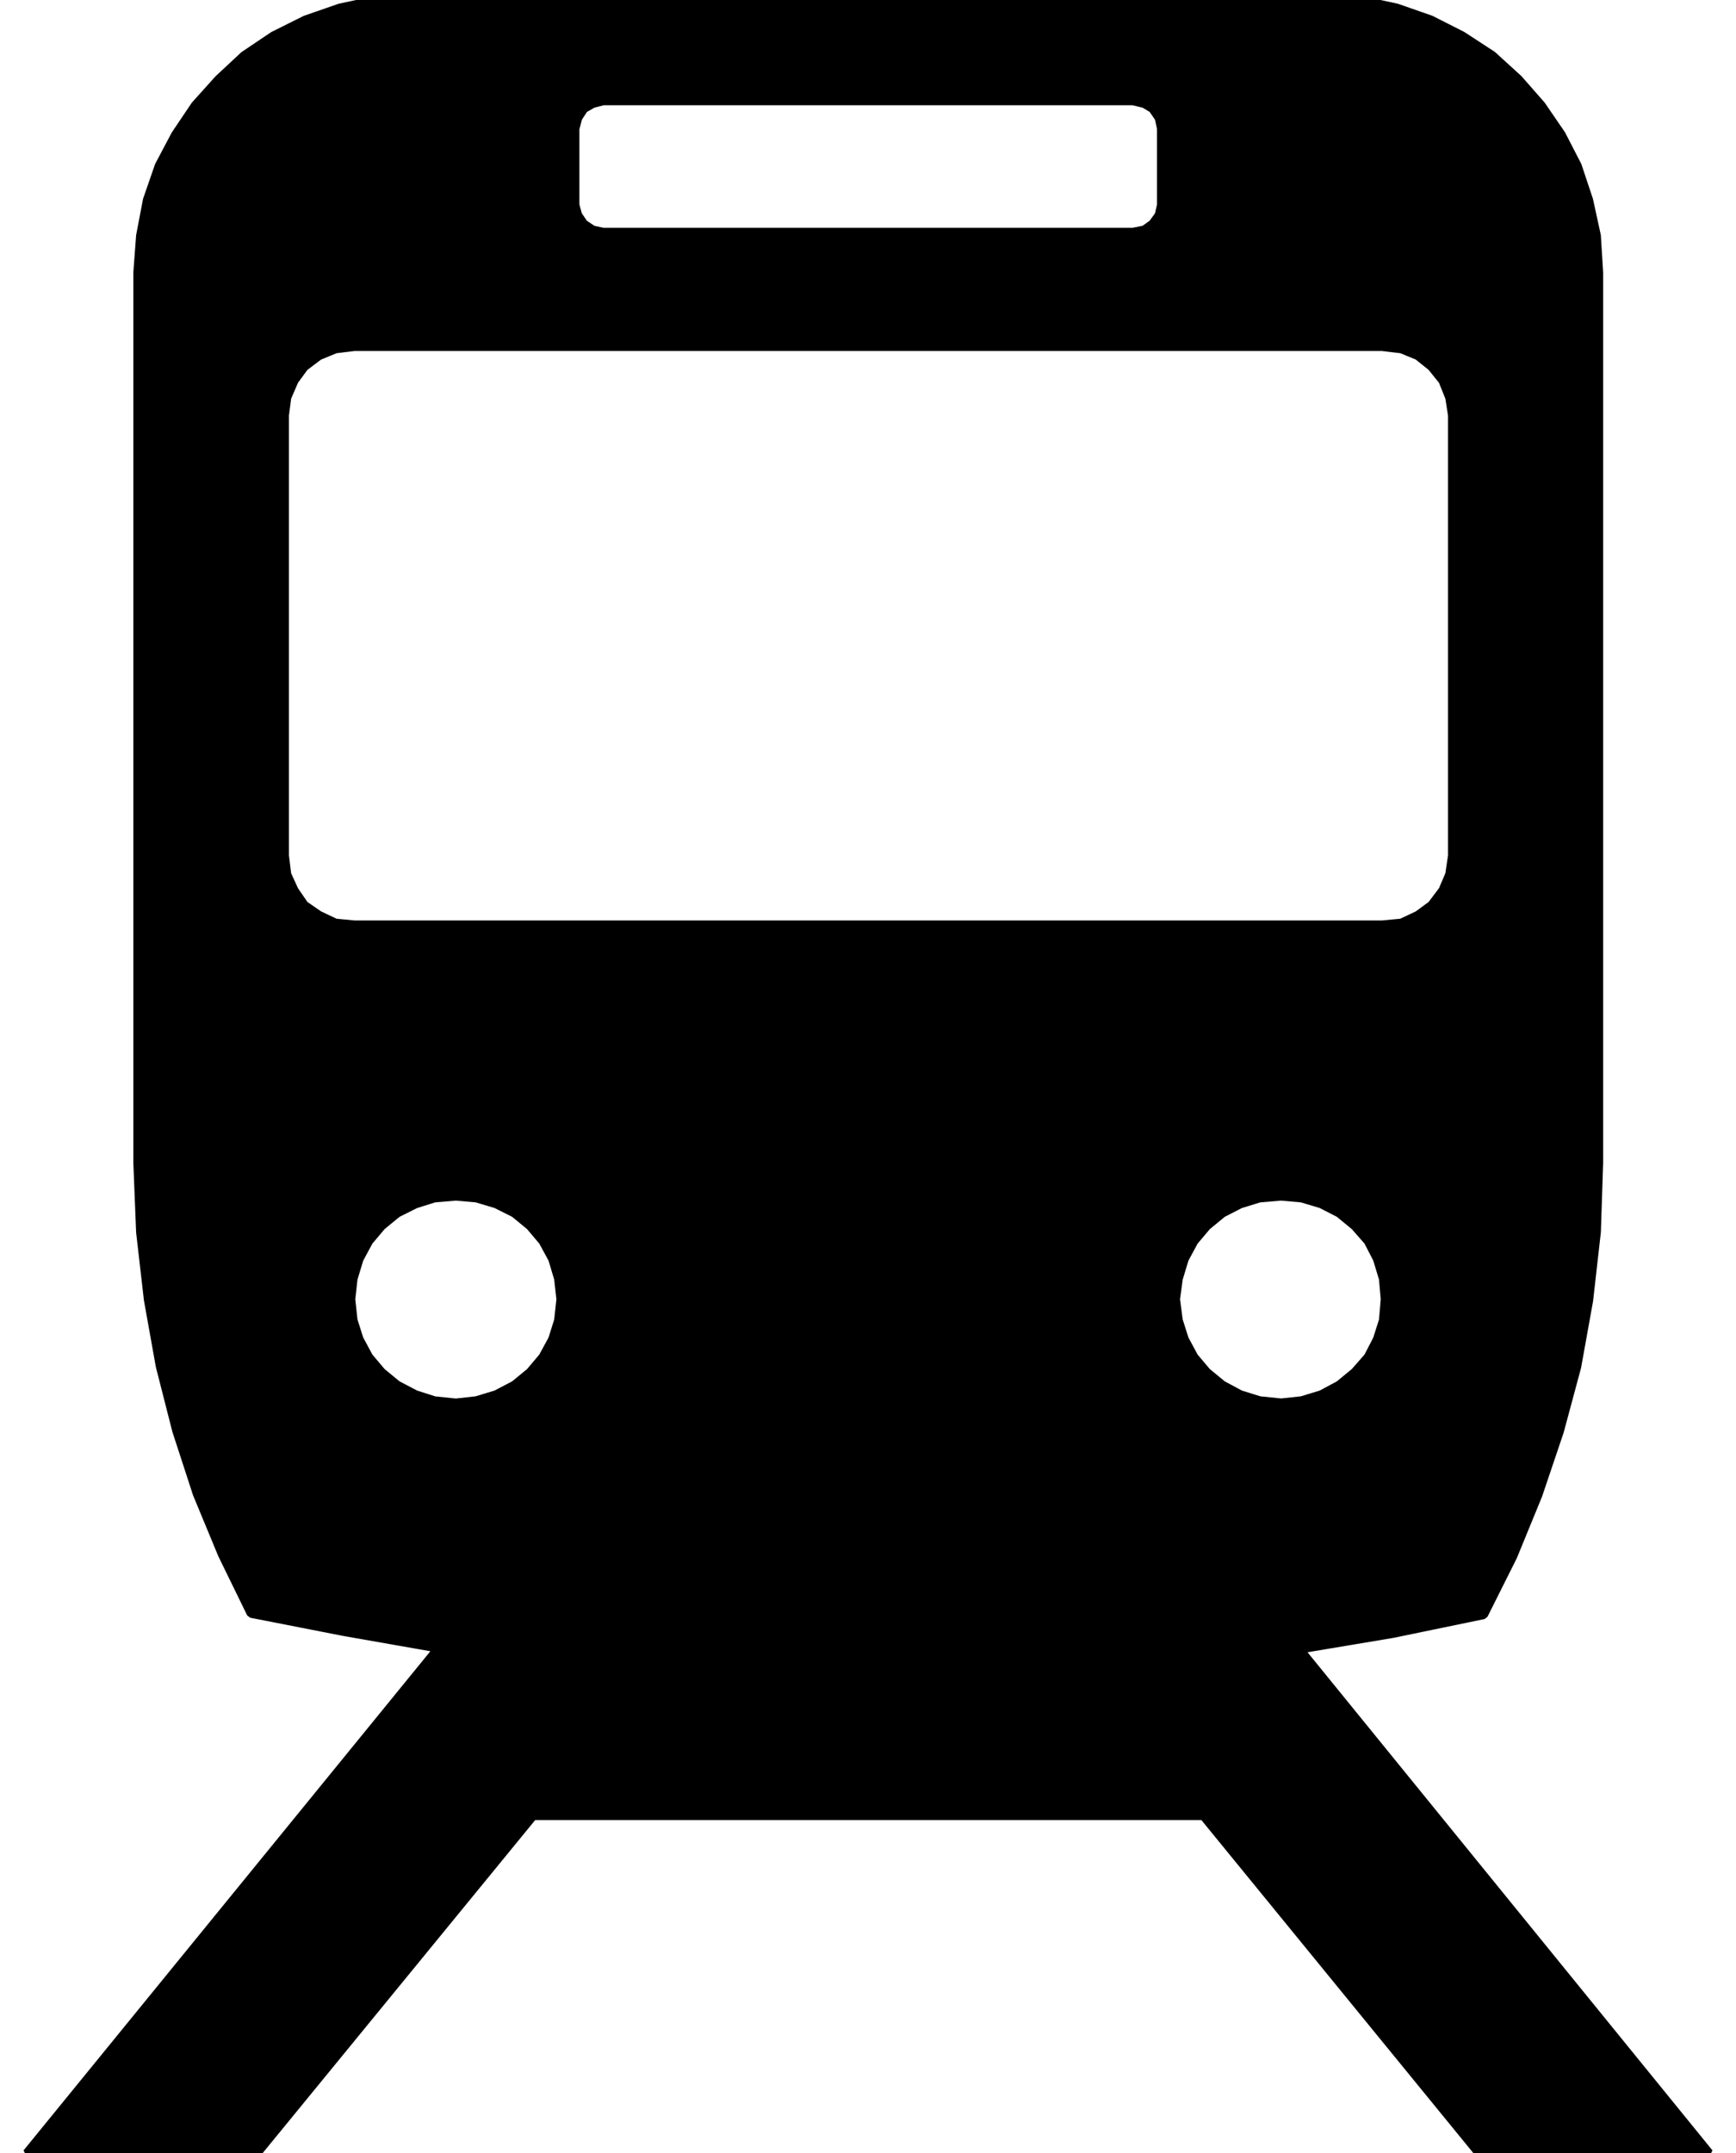
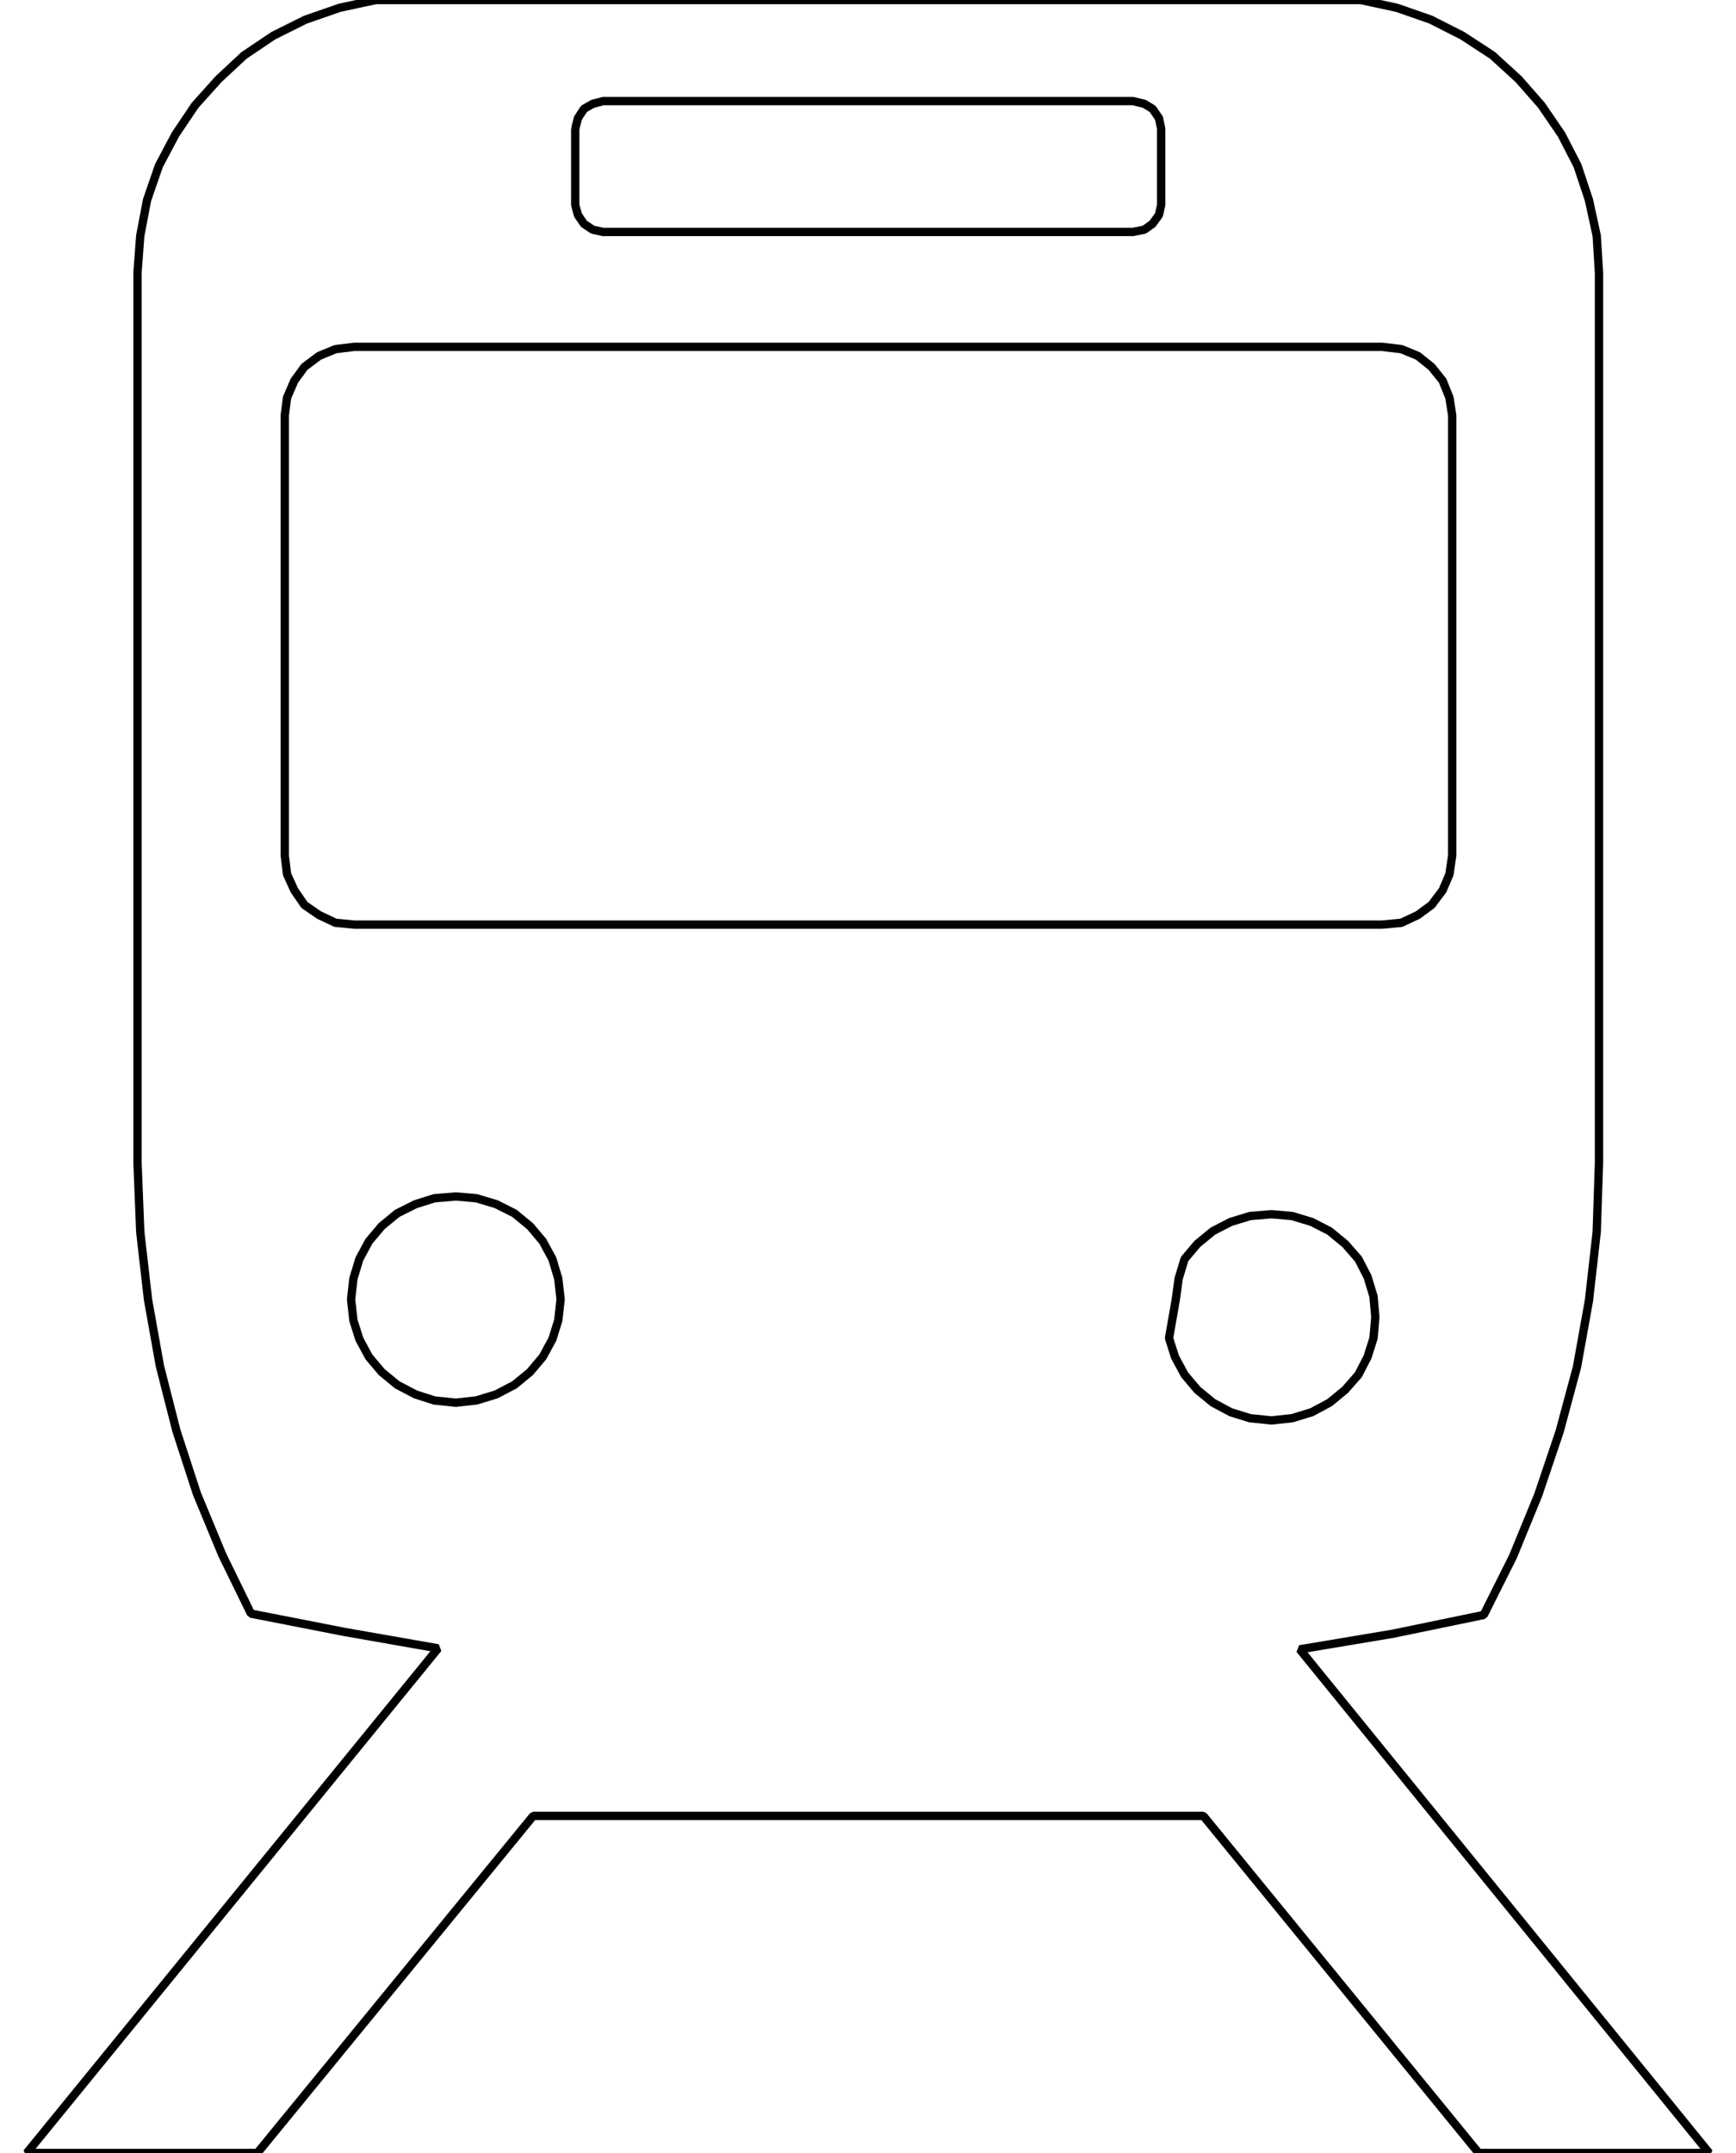
<svg xmlns="http://www.w3.org/2000/svg" version="1.1" id="レイヤー_1" x="0px" y="0px" viewBox="0 0 25 31" style="enable-background:new 0 0 25 31;" xml:space="preserve">
  <style type="text/css">
	.st0{fill:none;stroke:#000000;stroke-width:0.12;stroke-linejoin:bevel;stroke-miterlimit:10;}
</style>
  <g>
-     <path d="M16.933,18.708l0.04-0.296l0.086-0.284l0.138-0.256l0.184-0.218l0.224-0.184l0.257-0.132   l0.277-0.085l0.309-0.026l0.297,0.026l0.283,0.085l0.257,0.132l0.224,0.184l0.191,0.218   l0.132,0.256l0.086,0.284l0.026,0.296l-0.026,0.303l-0.086,0.271l-0.132,0.256l-0.191,0.218   l-0.224,0.184l-0.257,0.138l-0.283,0.086l-0.297,0.032l-0.309-0.032l-0.277-0.086l-0.257-0.138   l-0.224-0.184l-0.184-0.218l-0.138-0.256l-0.086-0.271L16.933,18.708z M6.565,20.197l-0.309-0.032   L5.985,20.078l-0.264-0.138l-0.224-0.184l-0.184-0.218l-0.138-0.256l-0.086-0.271l-0.033-0.303   l0.033-0.296l0.086-0.284l0.138-0.256l0.184-0.218l0.224-0.184l0.264-0.132l0.271-0.085   l0.309-0.026l0.296,0.026l0.284,0.085l0.263,0.132l0.224,0.184l0.184,0.218l0.139,0.256l0.085,0.284   l0.033,0.296l-0.033,0.303l-0.085,0.271l-0.139,0.256l-0.184,0.218l-0.224,0.184L7.144,20.078   L6.861,20.164L6.565,20.197z M4.101,12.318V5.981l0.033-0.256l0.105-0.244l0.145-0.198l0.21-0.158   L4.832,5.027l0.271-0.033h14.801l0.277,0.033l0.238,0.098l0.197,0.158l0.159,0.198l0.098,0.244   l0.04,0.256v6.337l-0.04,0.271l-0.098,0.23l-0.159,0.211l-0.197,0.145l-0.238,0.112l-0.277,0.026   H5.102l-0.271-0.026l-0.237-0.112l-0.21-0.145l-0.145-0.211l-0.105-0.23L4.101,12.318z    M8.285,1.851l0.039-0.152l0.086-0.132l0.126-0.072l0.151-0.04h7.628l0.164,0.04l0.119,0.072   l0.091,0.132l0.033,0.152v1.1l-0.033,0.145l-0.091,0.126l-0.119,0.085L16.314,3.34H8.686   L8.535,3.307l-0.126-0.085l-0.086-0.126l-0.039-0.145V1.851z M18.718,23.748l1.338-0.224l1.311-0.271   l0.422-0.843l0.362-0.883l0.309-0.915l0.25-0.929l0.172-0.955l0.112-0.988l0.033-1.001V3.926   L22.994,3.393l-0.112-0.514l-0.165-0.495l-0.231-0.448l-0.289-0.422l-0.329-0.375l-0.376-0.343   l-0.435-0.284l-0.454-0.23L20.115,0.112L19.595,0H5.412L4.892,0.112L4.397,0.284L3.936,0.514   l-0.422,0.284l-0.368,0.343L2.81,1.515L2.526,1.937L2.289,2.385L2.118,2.879L2.02,3.393L1.98,3.926   v12.813l0.04,1.001l0.112,0.975l0.171,0.955l0.237,0.929l0.296,0.909l0.363,0.876l0.415,0.85   l1.344,0.263l1.351,0.237L0.386,31H3.706l3.973-4.854h9.65L21.294,31h3.32L18.718,23.748z" />
-     <path class="st0" d="M16.933,18.708l0.04-0.296l0.086-0.284l0.138-0.256l0.184-0.218l0.224-0.184   l0.257-0.132l0.277-0.085l0.309-0.026l0.297,0.026l0.283,0.085l0.257,0.132l0.224,0.184   l0.191,0.218l0.132,0.256l0.086,0.284l0.026,0.296l-0.026,0.303l-0.086,0.271l-0.132,0.256   l-0.191,0.218l-0.224,0.184l-0.257,0.138l-0.283,0.086l-0.297,0.032l-0.309-0.032l-0.277-0.086   l-0.257-0.138l-0.224-0.184l-0.184-0.218l-0.138-0.256l-0.086-0.271L16.933,18.708z M6.565,20.197   l-0.309-0.032L5.985,20.078l-0.264-0.138l-0.224-0.184l-0.184-0.218l-0.138-0.256l-0.086-0.271   l-0.033-0.303l0.033-0.296l0.086-0.284l0.138-0.256l0.184-0.218l0.224-0.184l0.264-0.132   l0.271-0.085l0.309-0.026l0.296,0.026l0.284,0.085l0.263,0.132l0.224,0.184l0.184,0.218l0.139,0.256   l0.085,0.284l0.033,0.296l-0.033,0.303l-0.085,0.271l-0.139,0.256l-0.184,0.218l-0.224,0.184   L7.144,20.078L6.861,20.164L6.565,20.197z M4.101,12.318V5.981l0.033-0.256l0.105-0.244l0.145-0.198   l0.21-0.158L4.832,5.027l0.271-0.033h14.801l0.277,0.033l0.238,0.098l0.197,0.158l0.159,0.198   l0.098,0.244l0.04,0.256v6.337l-0.04,0.271l-0.098,0.23l-0.159,0.211l-0.197,0.145l-0.238,0.112   l-0.277,0.026H5.102l-0.271-0.026l-0.237-0.112l-0.21-0.145l-0.145-0.211l-0.105-0.23L4.101,12.318   z M8.285,1.851l0.039-0.152l0.086-0.132l0.126-0.072l0.151-0.04h7.628l0.164,0.04l0.119,0.072   l0.091,0.132l0.033,0.152v1.1l-0.033,0.145l-0.091,0.126l-0.119,0.085L16.314,3.34H8.686   L8.535,3.307l-0.126-0.085l-0.086-0.126l-0.039-0.145V1.851z M18.718,23.748l1.338-0.224l1.311-0.271   l0.422-0.843l0.362-0.883l0.309-0.915l0.25-0.929l0.172-0.955l0.112-0.988l0.033-1.001V3.926   L22.994,3.393l-0.112-0.514l-0.165-0.495l-0.231-0.448l-0.289-0.422l-0.329-0.375l-0.376-0.343   l-0.435-0.284l-0.454-0.23L20.115,0.112L19.595,0H5.412L4.892,0.112L4.397,0.284L3.936,0.514   l-0.422,0.284l-0.368,0.343L2.81,1.515L2.526,1.937L2.289,2.385L2.118,2.879L2.02,3.393L1.98,3.926   v12.813l0.04,1.001l0.112,0.975l0.171,0.955l0.237,0.929l0.296,0.909l0.363,0.876l0.415,0.85   l1.344,0.263l1.351,0.237L0.386,31H3.706l3.973-4.854h9.65L21.294,31h3.32L18.718,23.748z" />
+     <path class="st0" d="M16.933,18.708l0.04-0.296l0.086-0.284l0.184-0.218l0.224-0.184   l0.257-0.132l0.277-0.085l0.309-0.026l0.297,0.026l0.283,0.085l0.257,0.132l0.224,0.184   l0.191,0.218l0.132,0.256l0.086,0.284l0.026,0.296l-0.026,0.303l-0.086,0.271l-0.132,0.256   l-0.191,0.218l-0.224,0.184l-0.257,0.138l-0.283,0.086l-0.297,0.032l-0.309-0.032l-0.277-0.086   l-0.257-0.138l-0.224-0.184l-0.184-0.218l-0.138-0.256l-0.086-0.271L16.933,18.708z M6.565,20.197   l-0.309-0.032L5.985,20.078l-0.264-0.138l-0.224-0.184l-0.184-0.218l-0.138-0.256l-0.086-0.271   l-0.033-0.303l0.033-0.296l0.086-0.284l0.138-0.256l0.184-0.218l0.224-0.184l0.264-0.132   l0.271-0.085l0.309-0.026l0.296,0.026l0.284,0.085l0.263,0.132l0.224,0.184l0.184,0.218l0.139,0.256   l0.085,0.284l0.033,0.296l-0.033,0.303l-0.085,0.271l-0.139,0.256l-0.184,0.218l-0.224,0.184   L7.144,20.078L6.861,20.164L6.565,20.197z M4.101,12.318V5.981l0.033-0.256l0.105-0.244l0.145-0.198   l0.21-0.158L4.832,5.027l0.271-0.033h14.801l0.277,0.033l0.238,0.098l0.197,0.158l0.159,0.198   l0.098,0.244l0.04,0.256v6.337l-0.04,0.271l-0.098,0.23l-0.159,0.211l-0.197,0.145l-0.238,0.112   l-0.277,0.026H5.102l-0.271-0.026l-0.237-0.112l-0.21-0.145l-0.145-0.211l-0.105-0.23L4.101,12.318   z M8.285,1.851l0.039-0.152l0.086-0.132l0.126-0.072l0.151-0.04h7.628l0.164,0.04l0.119,0.072   l0.091,0.132l0.033,0.152v1.1l-0.033,0.145l-0.091,0.126l-0.119,0.085L16.314,3.34H8.686   L8.535,3.307l-0.126-0.085l-0.086-0.126l-0.039-0.145V1.851z M18.718,23.748l1.338-0.224l1.311-0.271   l0.422-0.843l0.362-0.883l0.309-0.915l0.25-0.929l0.172-0.955l0.112-0.988l0.033-1.001V3.926   L22.994,3.393l-0.112-0.514l-0.165-0.495l-0.231-0.448l-0.289-0.422l-0.329-0.375l-0.376-0.343   l-0.435-0.284l-0.454-0.23L20.115,0.112L19.595,0H5.412L4.892,0.112L4.397,0.284L3.936,0.514   l-0.422,0.284l-0.368,0.343L2.81,1.515L2.526,1.937L2.289,2.385L2.118,2.879L2.02,3.393L1.98,3.926   v12.813l0.04,1.001l0.112,0.975l0.171,0.955l0.237,0.929l0.296,0.909l0.363,0.876l0.415,0.85   l1.344,0.263l1.351,0.237L0.386,31H3.706l3.973-4.854h9.65L21.294,31h3.32L18.718,23.748z" />
  </g>
</svg>